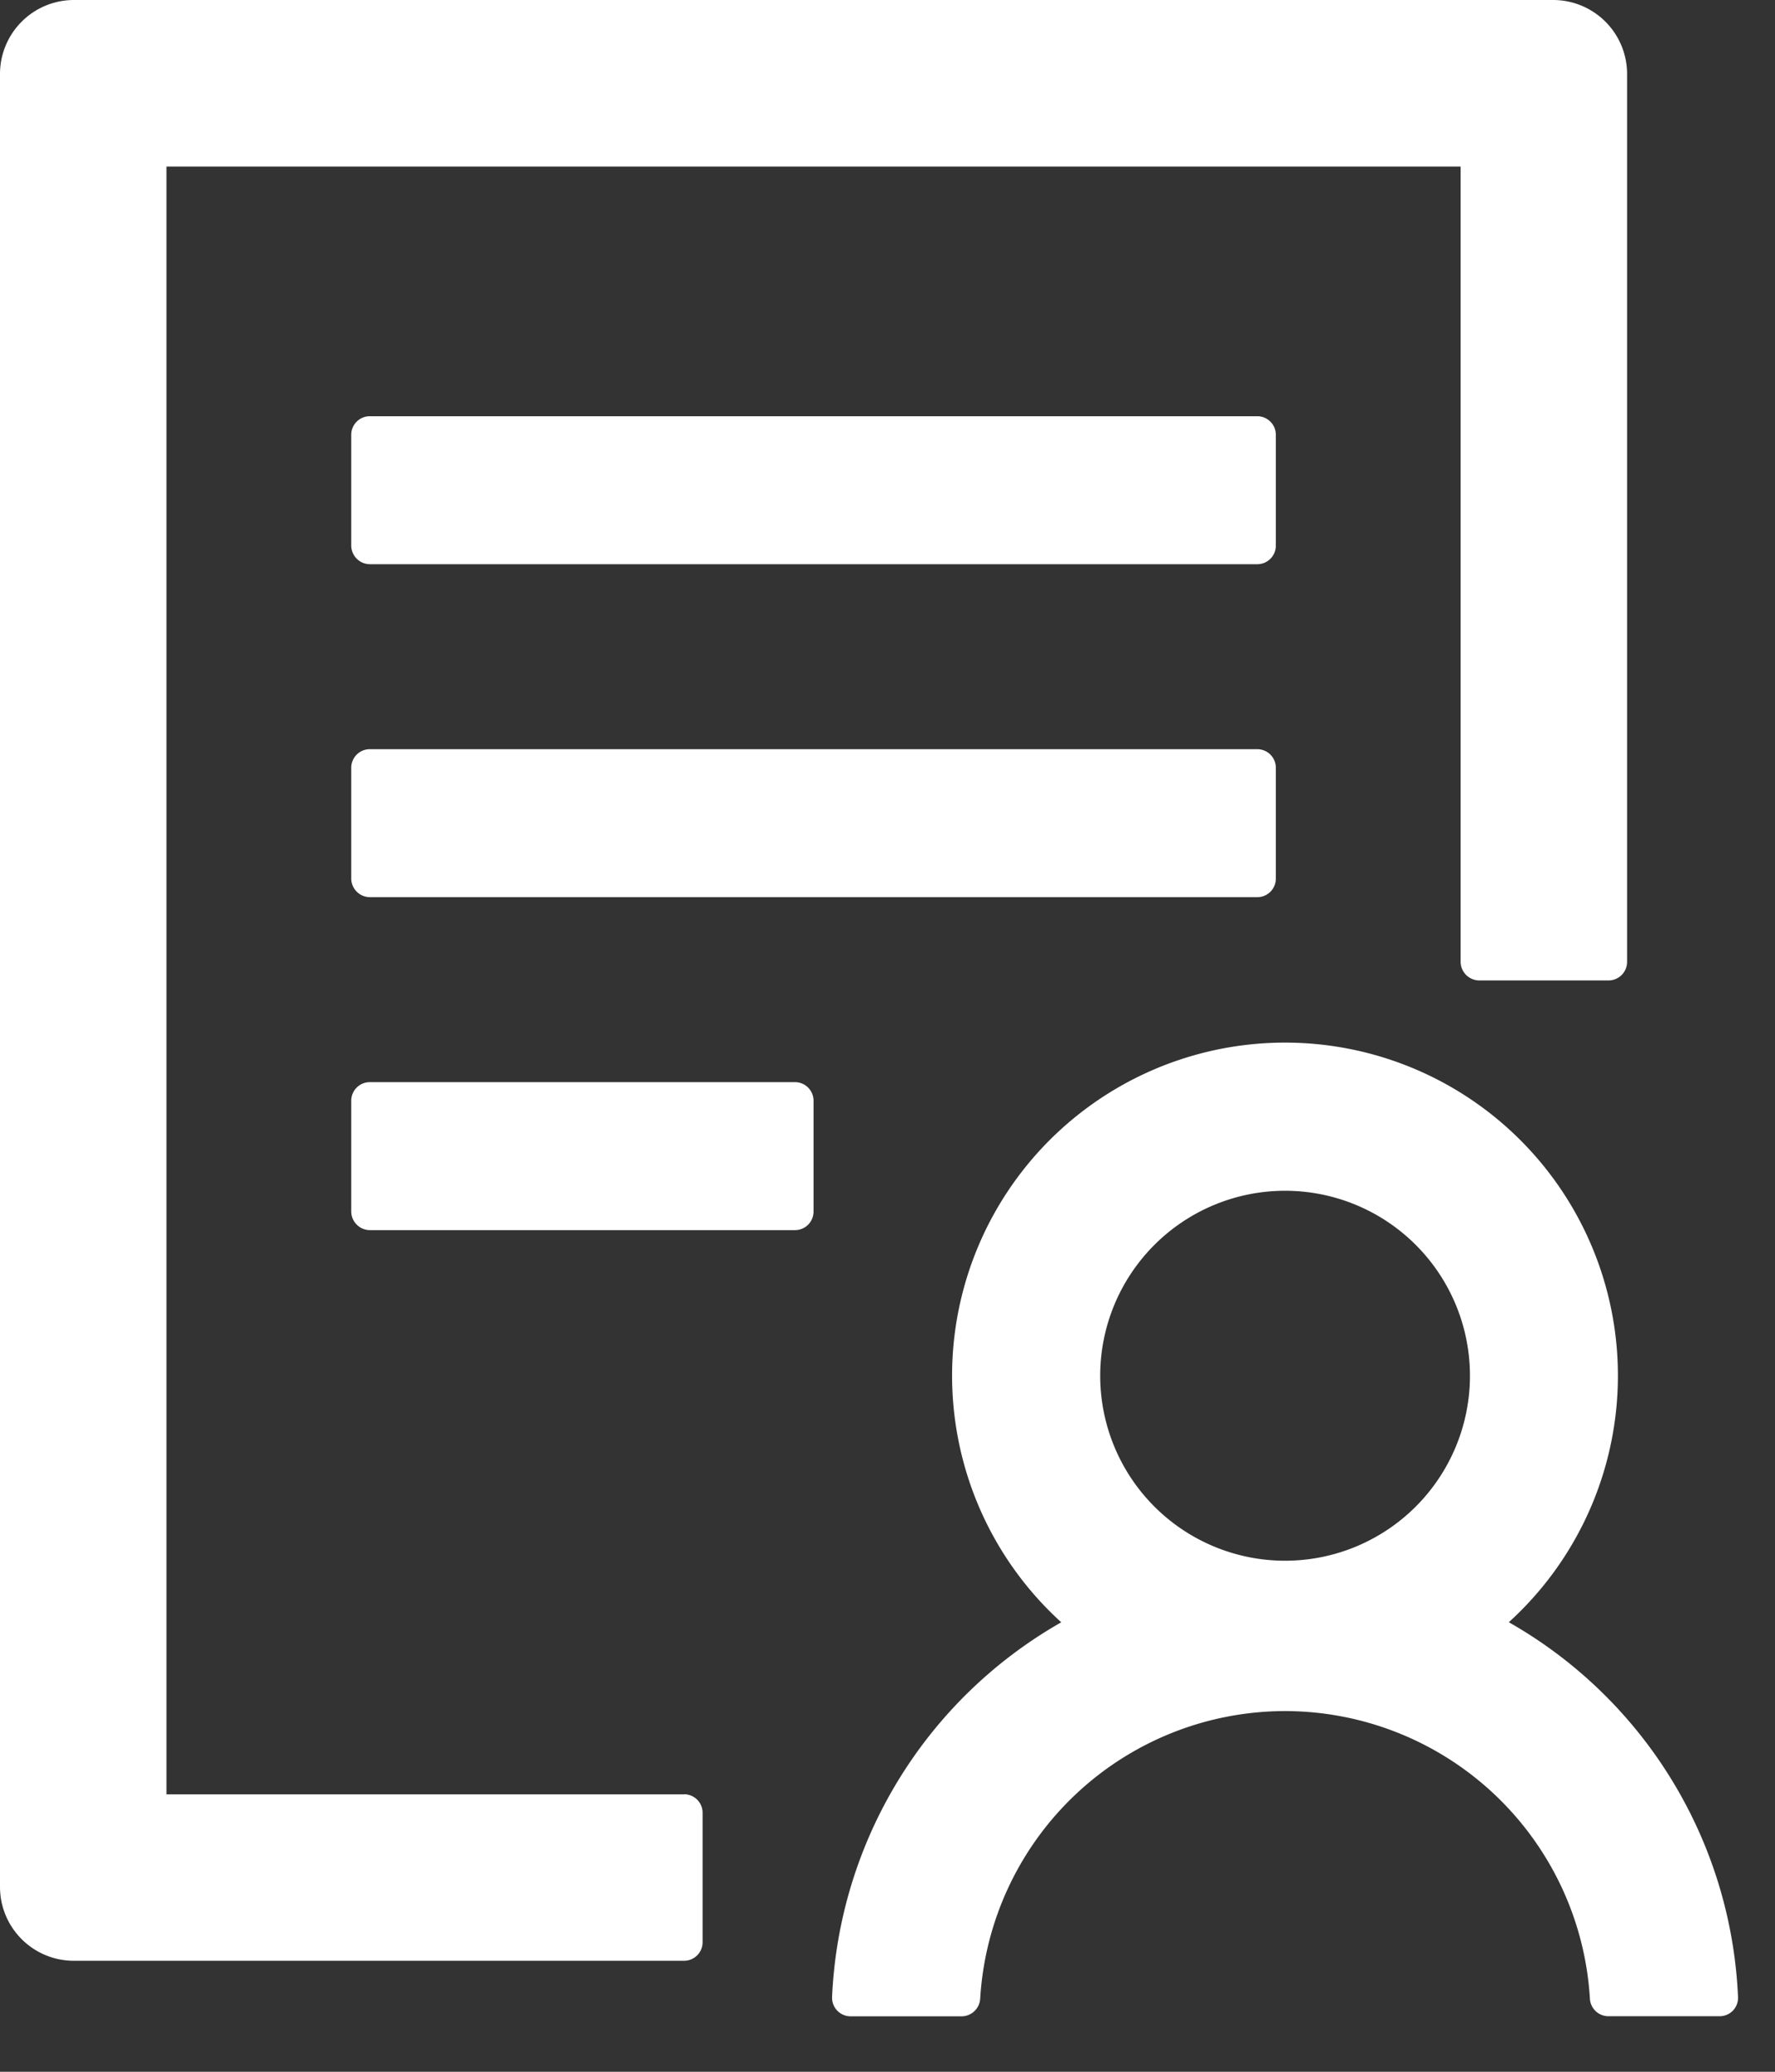
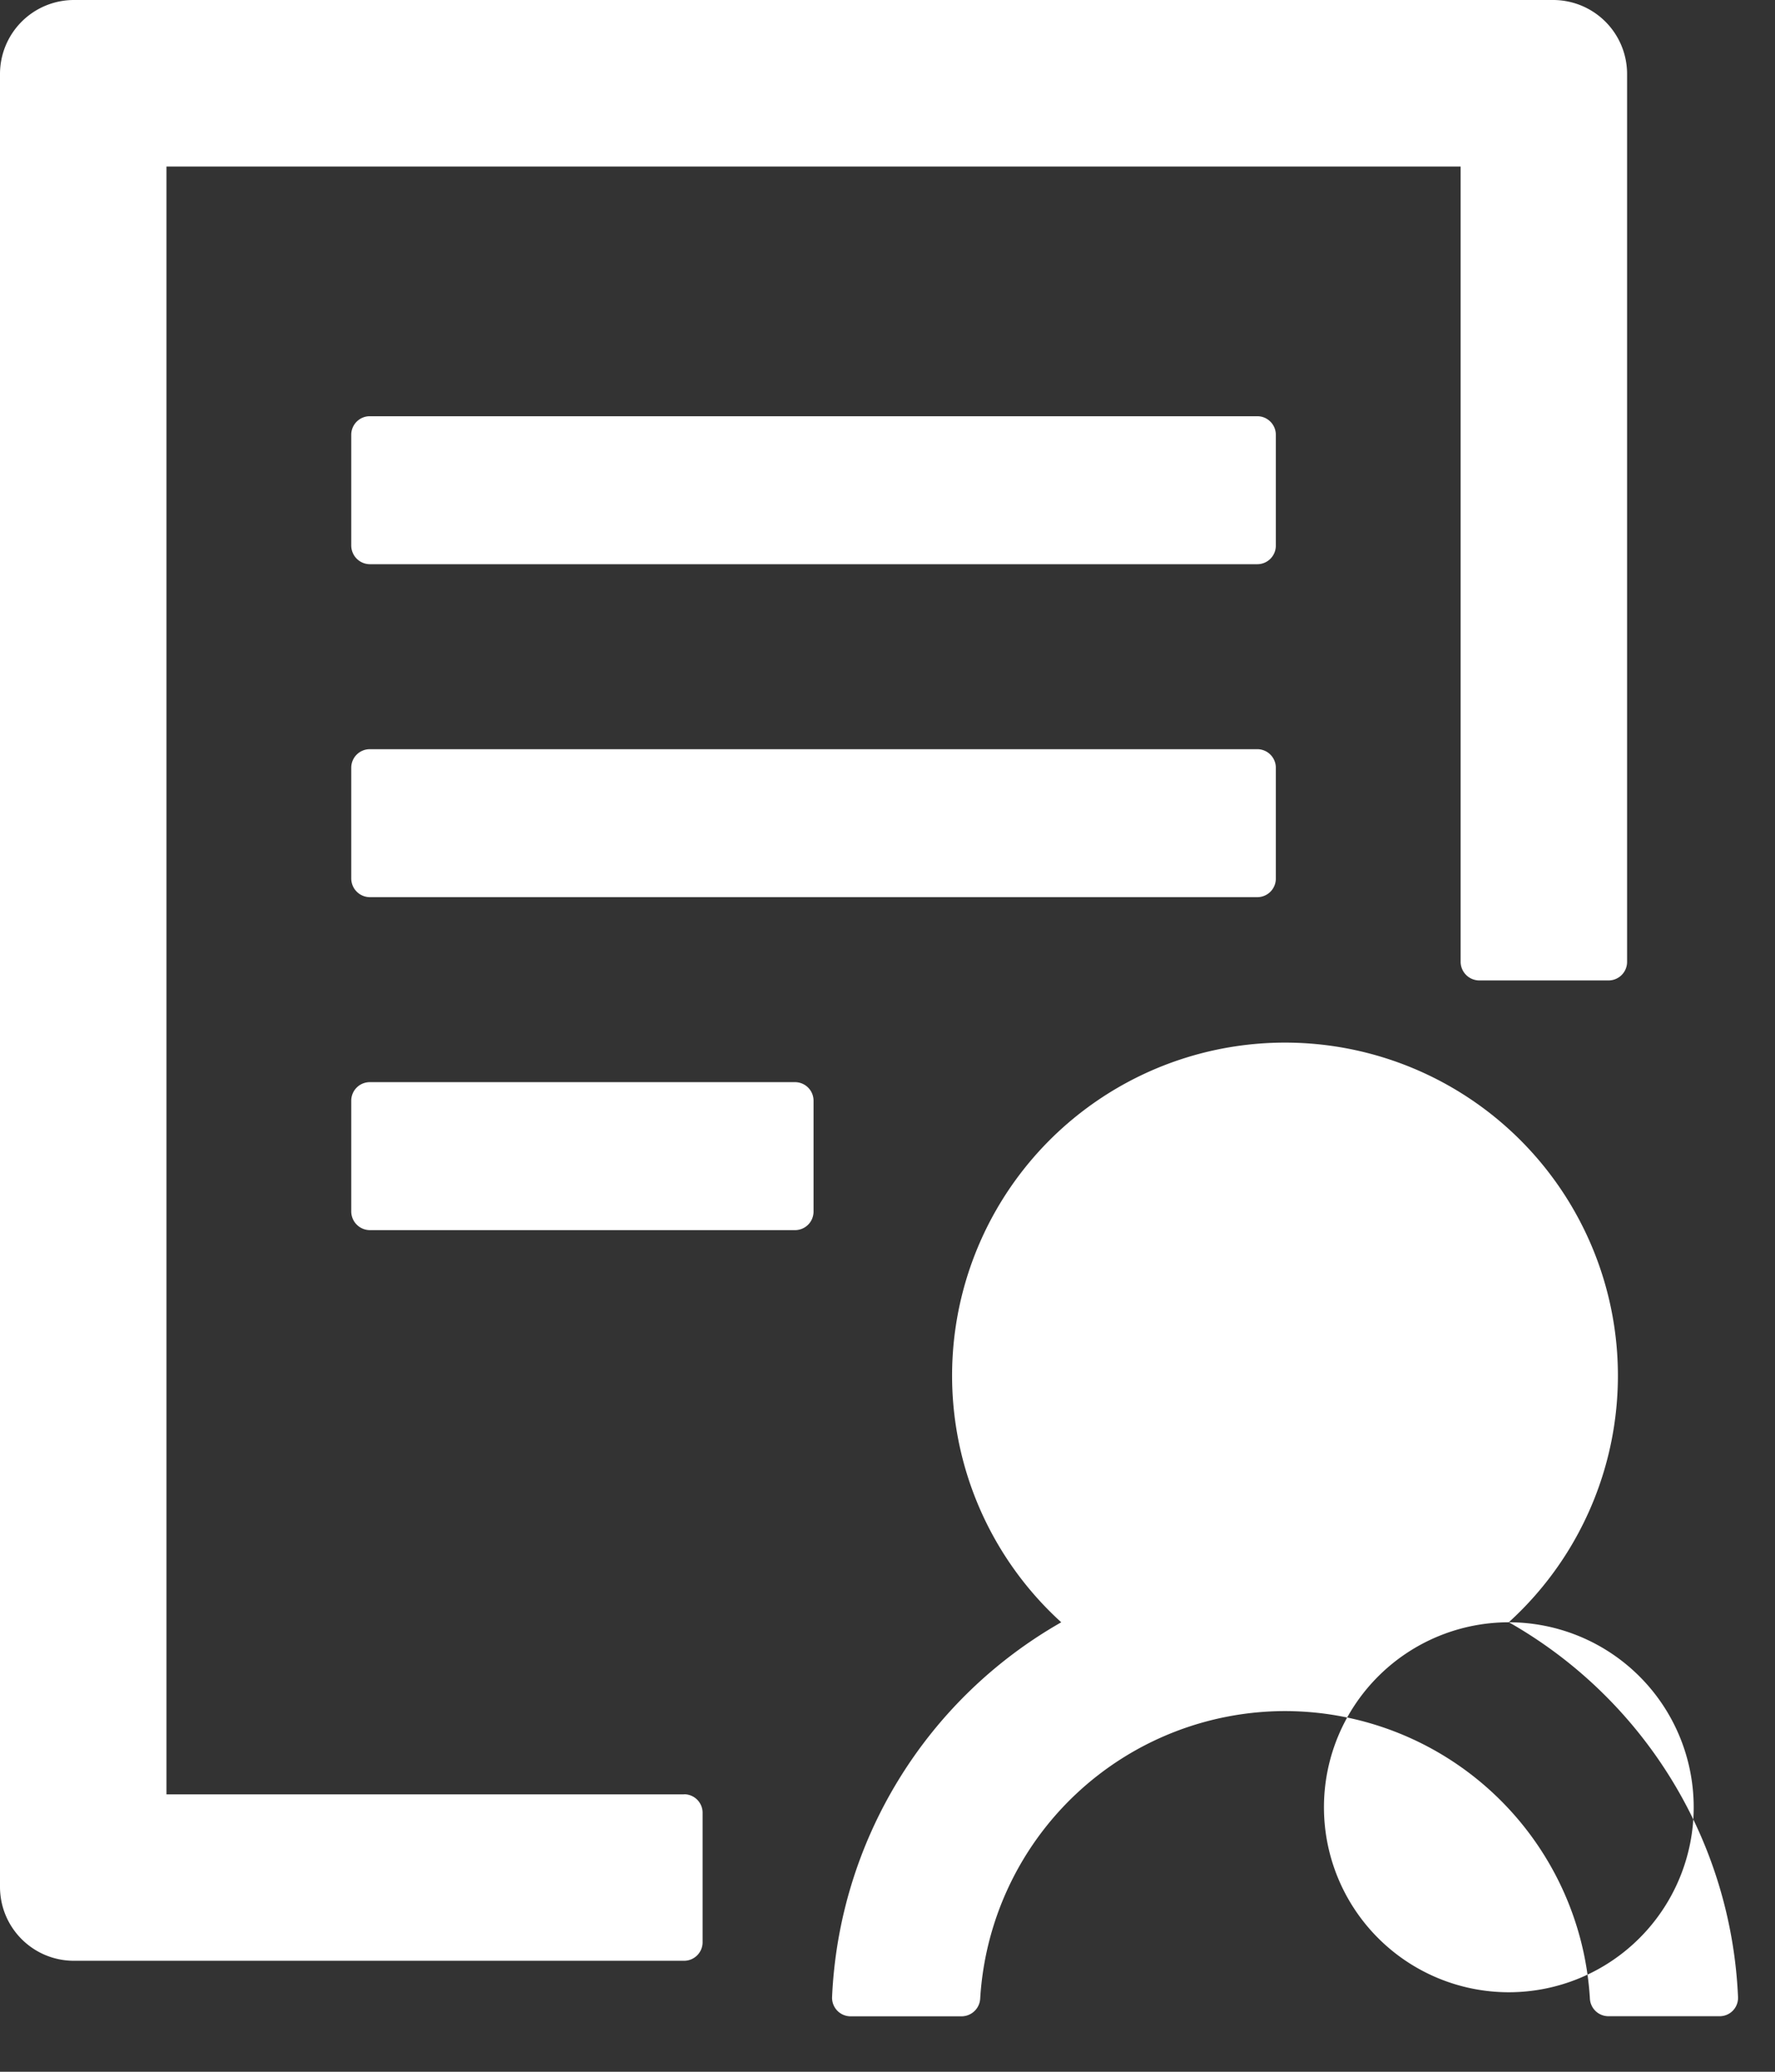
<svg xmlns="http://www.w3.org/2000/svg" width="18" height="21" fill="none">
  <rect width="100%" height="100%" fill="#333333" stroke="none" />
-   <path d="M12.938 4.406a.188.188 0 0 0-.188-.187h-9a.188.188 0 0 0-.188.187v1.125a.19.19 0 0 0 .188.188h9a.188.188 0 0 0 .188-.188V4.406Zm-.188 3.188h-9a.188.188 0 0 0-.188.187v1.125a.19.19 0 0 0 .188.188h9a.188.188 0 0 0 .188-.188V7.781a.188.188 0 0 0-.188-.187Zm-4.688 3.375H3.75a.188.188 0 0 0-.188.187v1.125a.19.19 0 0 0 .188.188h4.313a.188.188 0 0 0 .187-.188v-1.125a.188.188 0 0 0-.188-.187Zm-1.124 7.219h-5.25v-16.5h13.124V9.75a.19.19 0 0 0 .188.188h1.313a.188.188 0 0 0 .187-.188v-9a.75.75 0 0 0-.75-.75h-15A.75.75 0 0 0 0 .75v18.375c0 .415.335.75.75.75h6.188a.188.188 0 0 0 .187-.188v-1.312a.188.188 0 0 0-.188-.188Zm8.362-1.744a3.376 3.376 0 1 0-4.538 0 4.606 4.606 0 0 0-2.324 3.799.188.188 0 0 0 .187.195h1.127a.19.19 0 0 0 .188-.179 3.1 3.1 0 0 1 3.091-2.915 3.1 3.1 0 0 1 3.092 2.915.188.188 0 0 0 .187.178h1.128a.186.186 0 0 0 .187-.194 4.598 4.598 0 0 0-2.325-3.8Zm-2.269-4.374a1.875 1.875 0 1 1 .001 3.75 1.875 1.875 0 0 1 0-3.75Z" fill="#fff" />
+   <path d="M12.938 4.406a.188.188 0 0 0-.188-.187h-9a.188.188 0 0 0-.188.187v1.125a.19.19 0 0 0 .188.188h9a.188.188 0 0 0 .188-.188V4.406Zm-.188 3.188h-9a.188.188 0 0 0-.188.187v1.125a.19.19 0 0 0 .188.188h9a.188.188 0 0 0 .188-.188V7.781a.188.188 0 0 0-.188-.187Zm-4.688 3.375H3.75a.188.188 0 0 0-.188.187v1.125a.19.19 0 0 0 .188.188h4.313a.188.188 0 0 0 .187-.188v-1.125a.188.188 0 0 0-.188-.187Zm-1.124 7.219h-5.25v-16.5h13.124V9.75a.19.19 0 0 0 .188.188h1.313a.188.188 0 0 0 .187-.188v-9a.75.75 0 0 0-.75-.75h-15A.75.75 0 0 0 0 .75v18.375c0 .415.335.75.75.75h6.188a.188.188 0 0 0 .187-.188v-1.312a.188.188 0 0 0-.188-.188Zm8.362-1.744a3.376 3.376 0 1 0-4.538 0 4.606 4.606 0 0 0-2.324 3.799.188.188 0 0 0 .187.195h1.127a.19.19 0 0 0 .188-.179 3.1 3.1 0 0 1 3.091-2.915 3.1 3.1 0 0 1 3.092 2.915.188.188 0 0 0 .187.178h1.128a.186.186 0 0 0 .187-.194 4.598 4.598 0 0 0-2.325-3.8Za1.875 1.875 0 1 1 .001 3.75 1.875 1.875 0 0 1 0-3.75Z" fill="#fff" />
</svg>